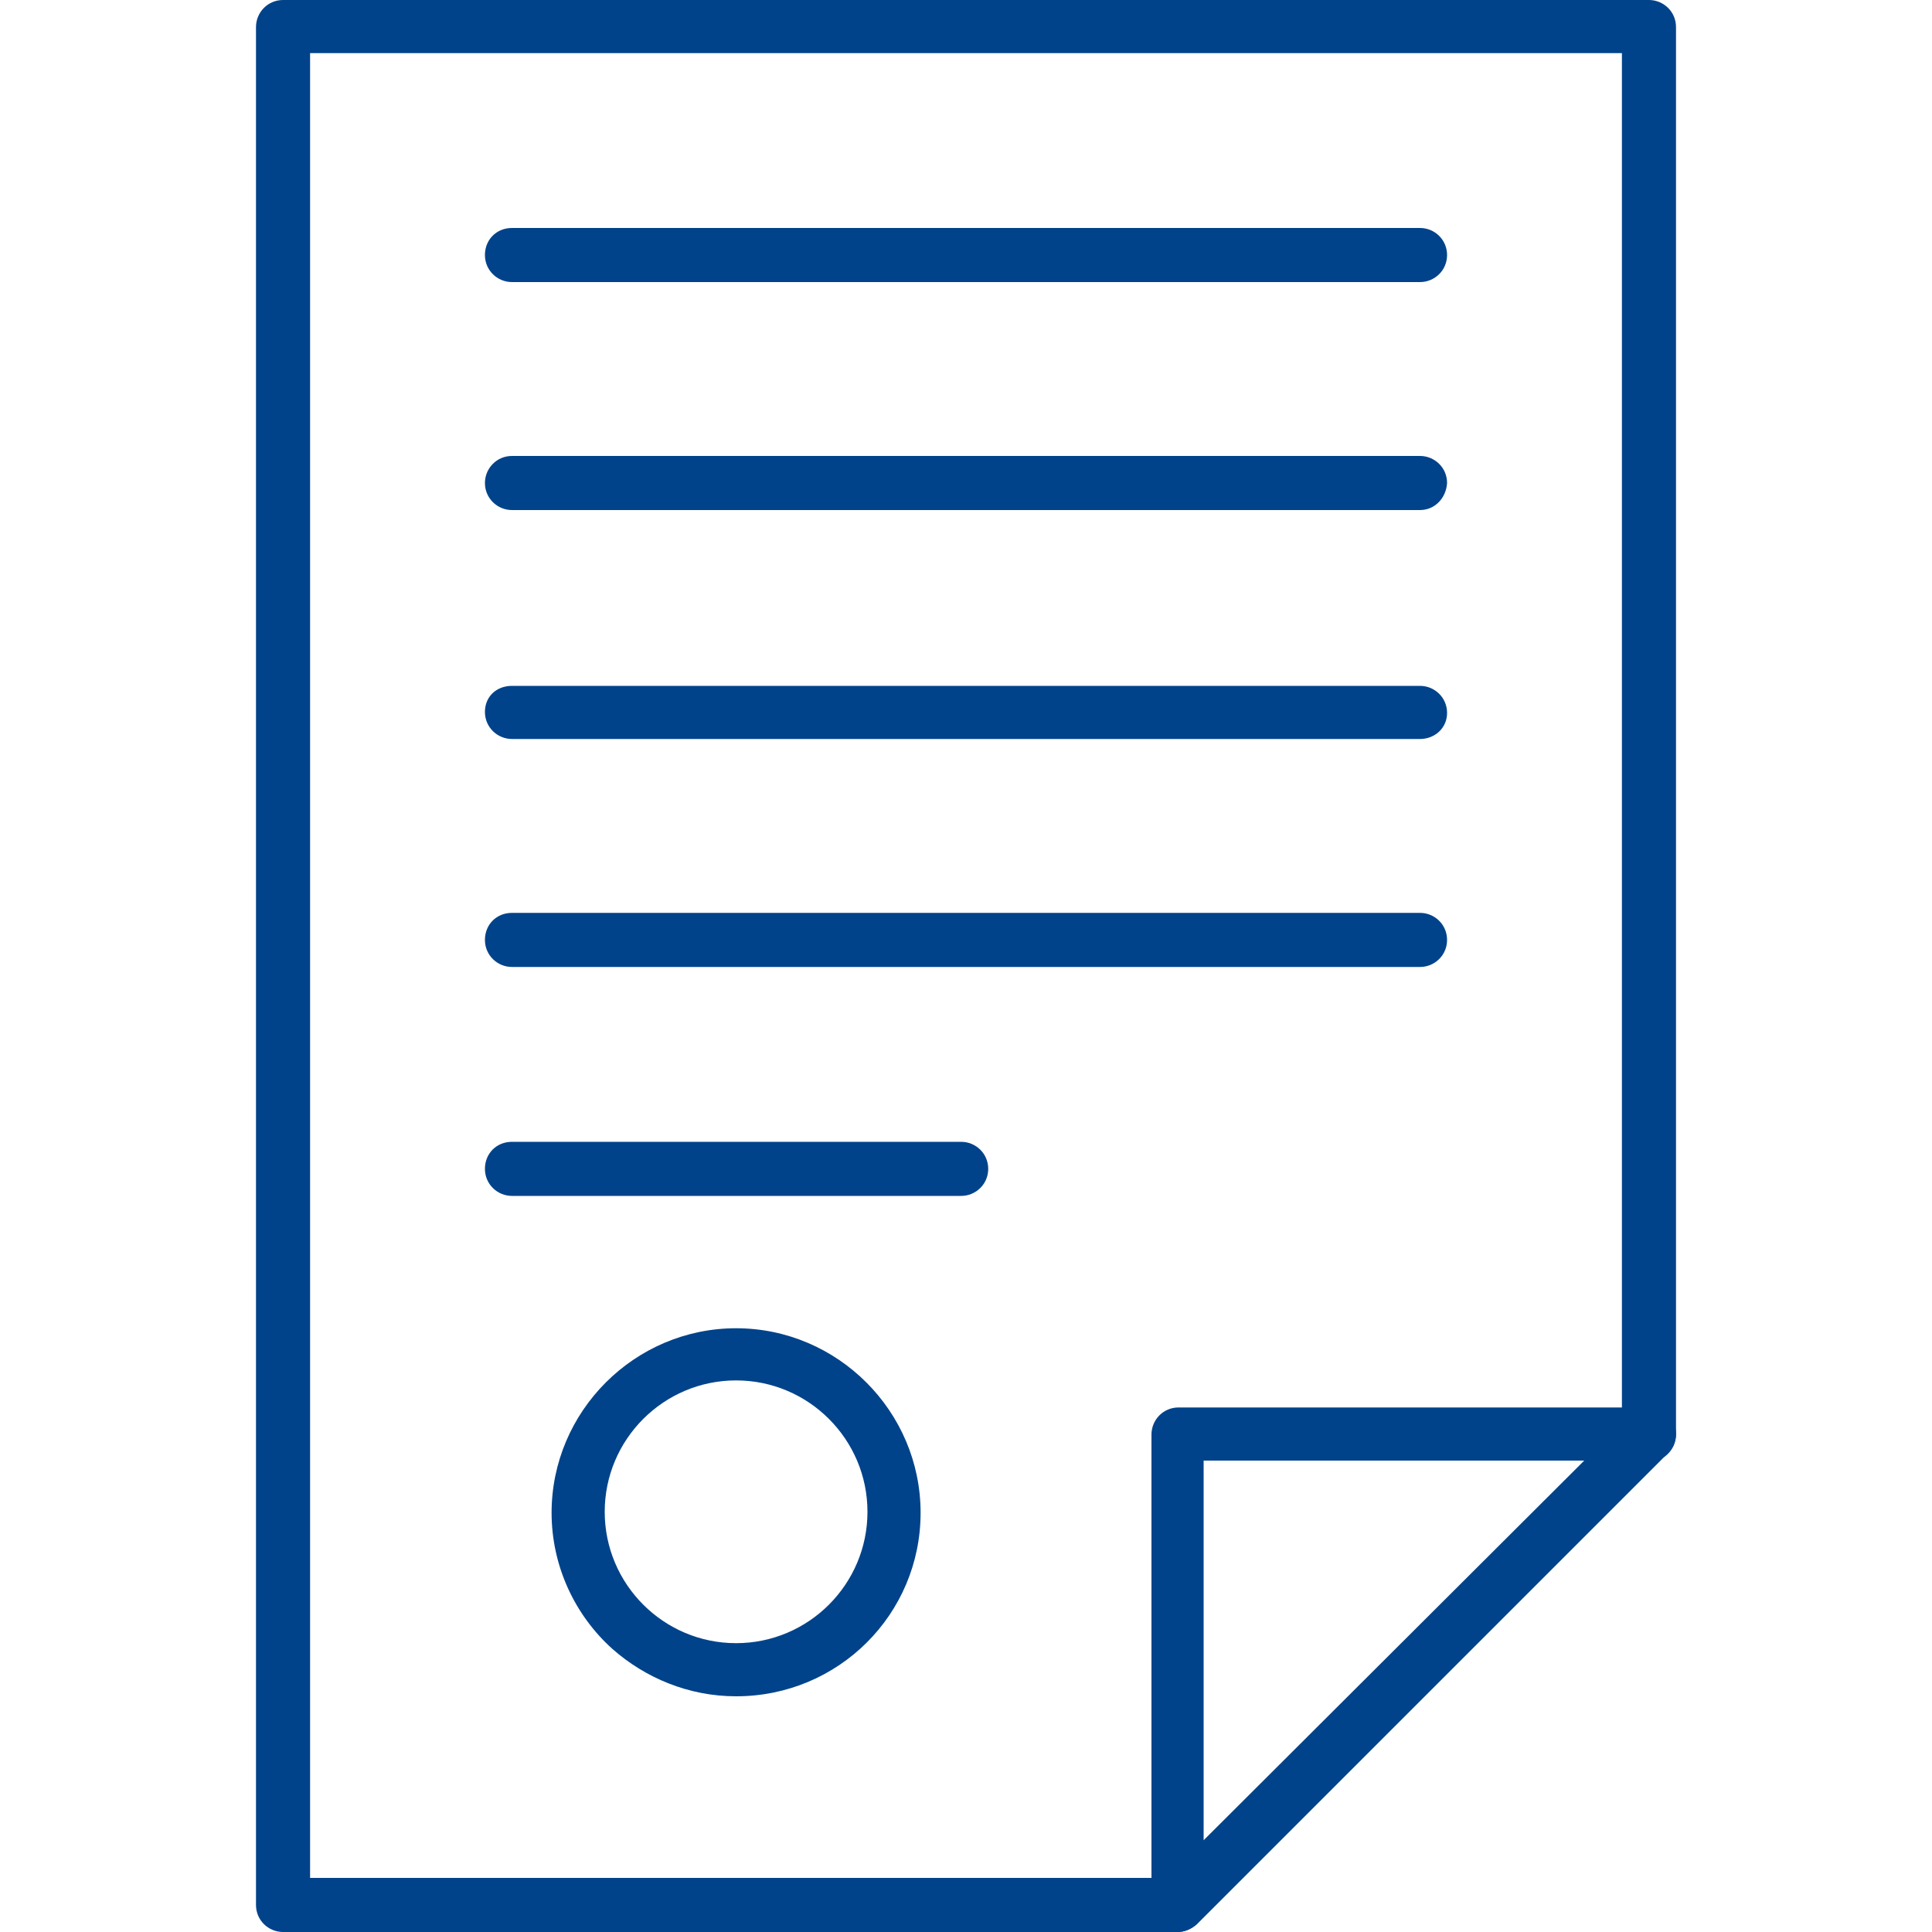
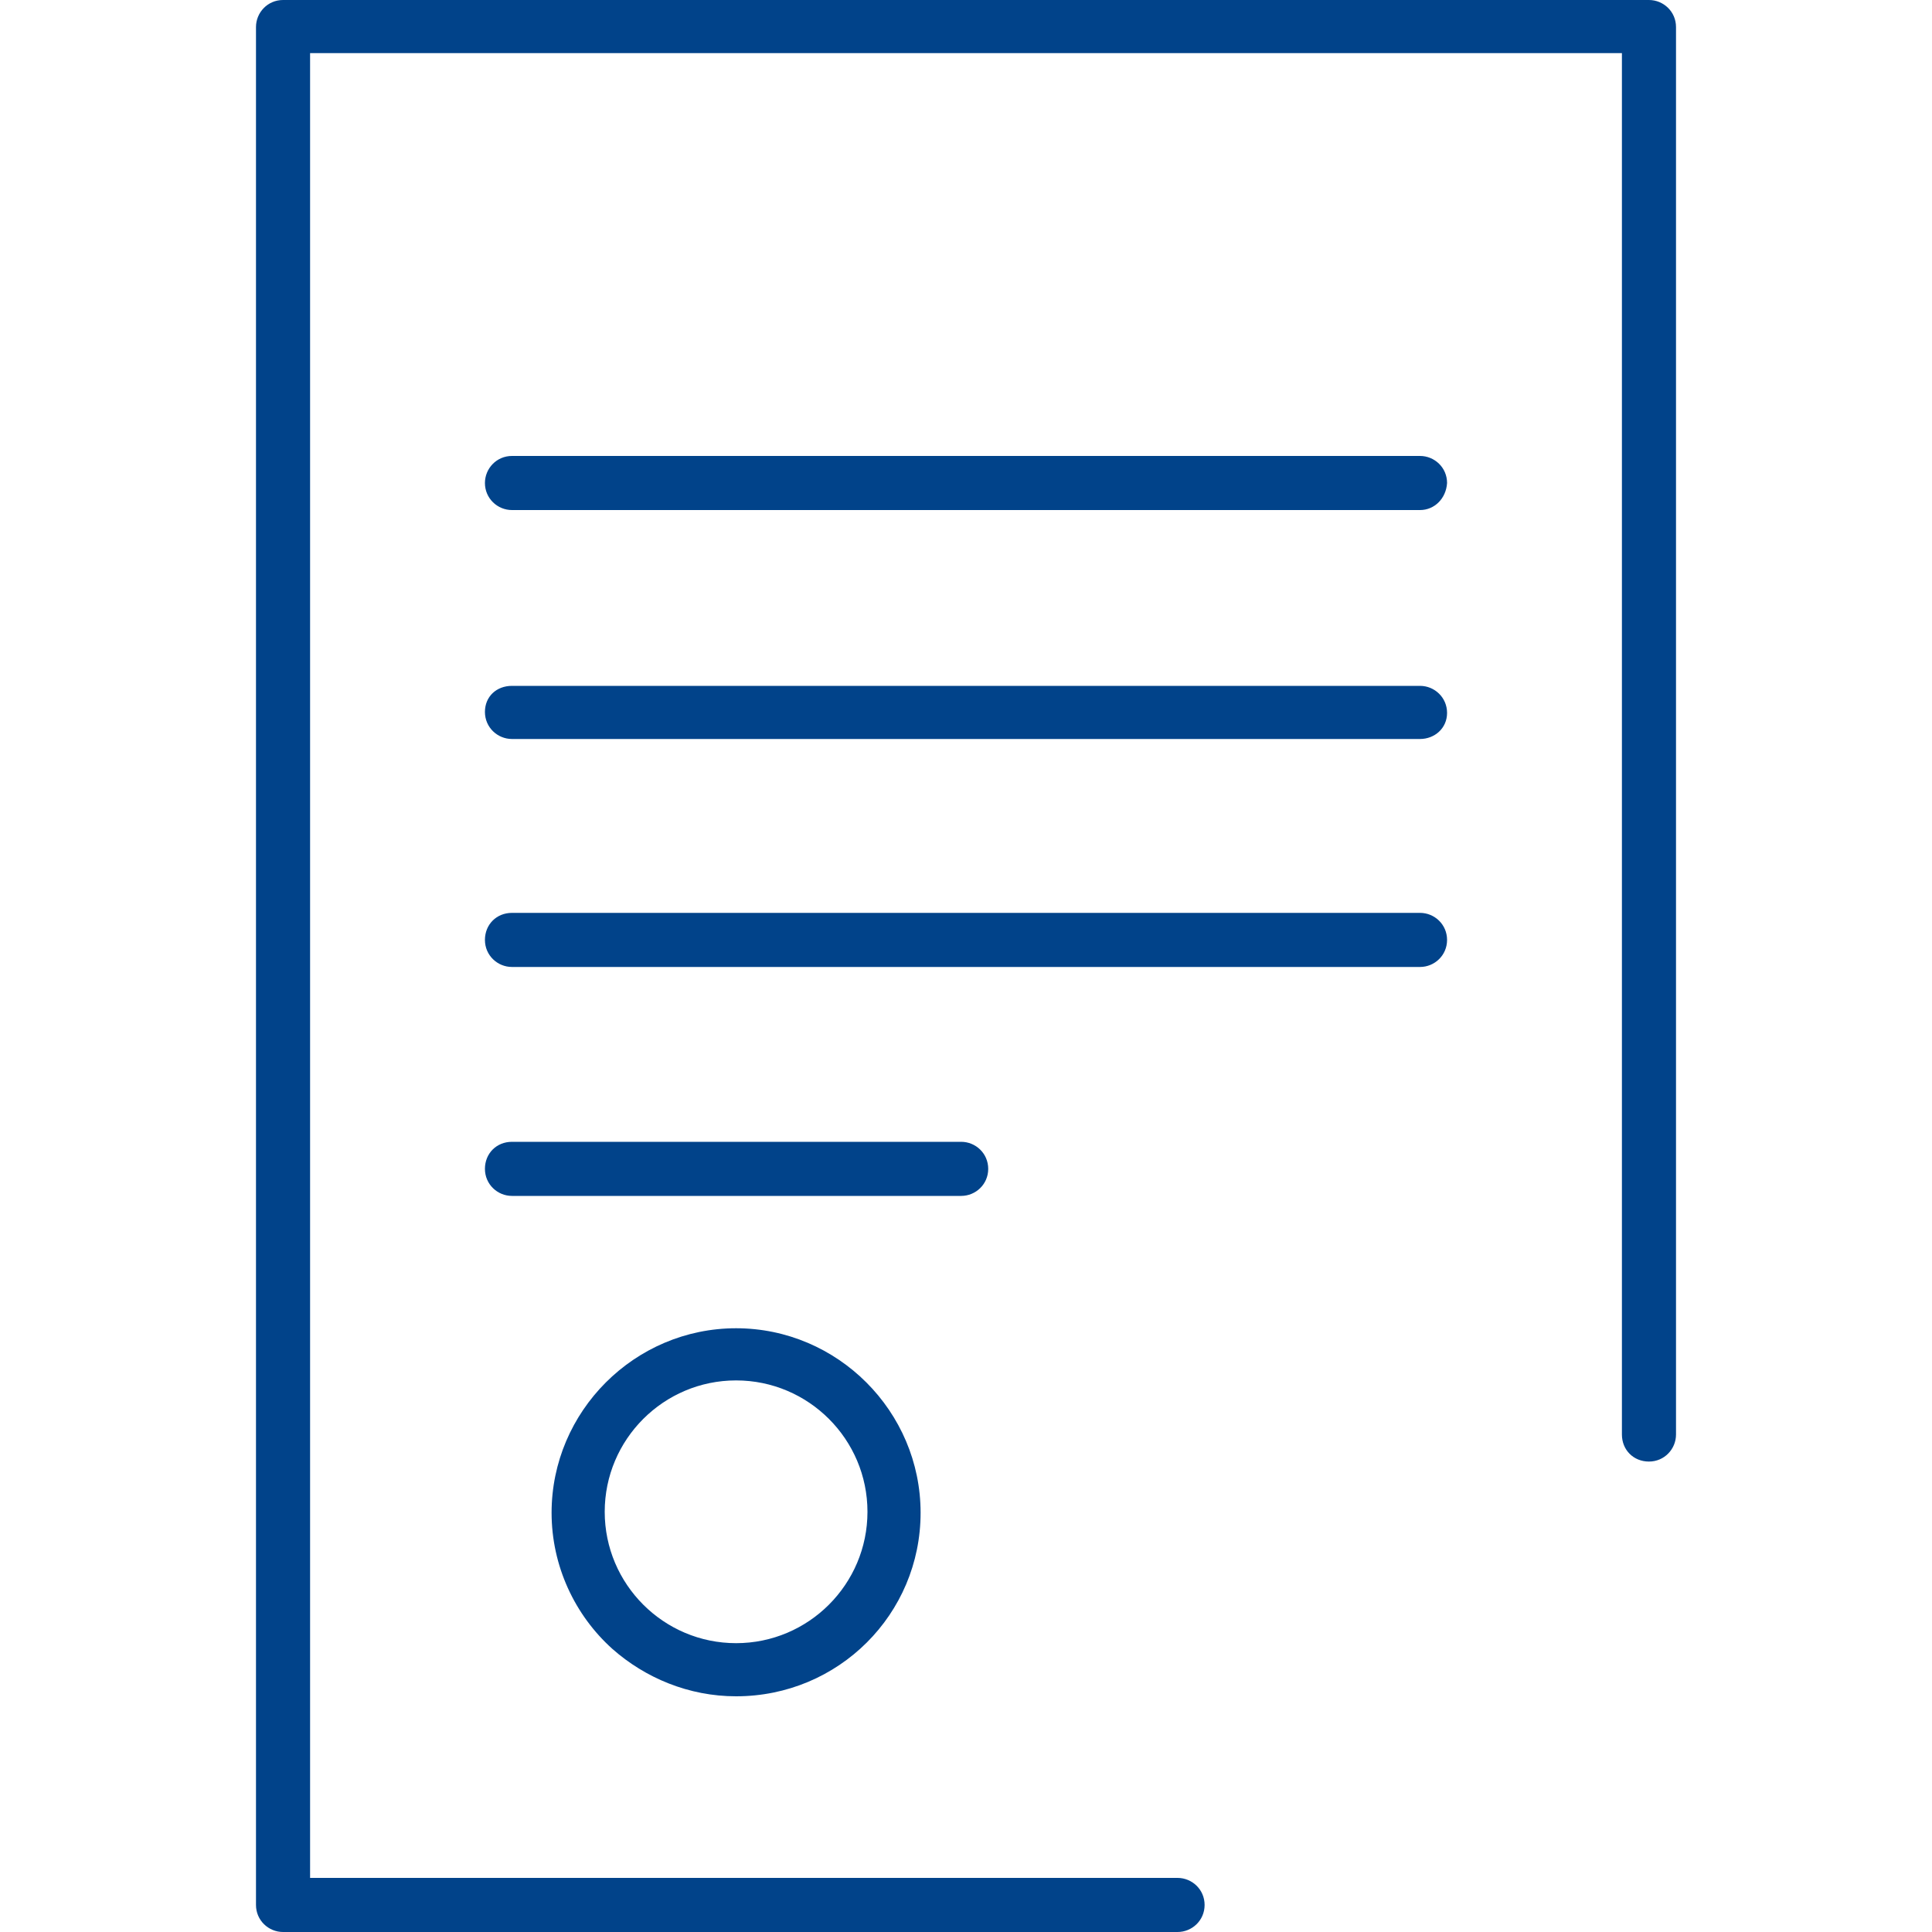
<svg xmlns="http://www.w3.org/2000/svg" id="Layer_2" data-name="Layer 2" viewBox="0 0 200 200">
  <defs>
    <style> .cls-1 { fill: none; } .cls-2 { fill: #01438a; } </style>
  </defs>
  <rect class="cls-1" y="0" width="200" height="200" />
  <g id="Grid">
    <g>
-       <path class="cls-2" d="m121.9,200c-.4,0-.7-.1-1-.2-1-.4-1.7-1.4-1.7-2.5v-48.8c0-1.5,1.2-2.8,2.8-2.8h48.8c1.1,0,2.1.7,2.5,1.7s.2,2.2-.6,3l-48.8,48.8c-.6.5-1.3.8-2,.8Zm2.7-48.8v39.3l39.4-39.3h-39.4Z" />
      <path class="cls-2" d="m121.9,200H29.3c-1.5,0-2.8-1.2-2.8-2.8V2.8c0-1.5,1.2-2.8,2.8-2.8h141.4c1.5,0,2.8,1.2,2.8,2.8v145.7c0,1.5-1.2,2.8-2.8,2.8s-2.8-1.2-2.8-2.8V5.5H32.1v188.9h89.8c1.5,0,2.8,1.2,2.8,2.8s-1.3,2.8-2.8,2.8h0Z" />
-       <path class="cls-2" d="m147,29.2H53c-1.5,0-2.8-1.2-2.8-2.8s1.2-2.8,2.8-2.8h94c1.5,0,2.8,1.2,2.8,2.8s-1.3,2.8-2.8,2.8h0Z" />
      <path class="cls-2" d="m147,52.8H53c-1.5,0-2.8-1.2-2.8-2.8,0-1.5,1.2-2.8,2.8-2.8h94c1.5,0,2.8,1.2,2.8,2.8-.1,1.6-1.3,2.8-2.8,2.8h0Z" />
      <path class="cls-2" d="m147,76.5H53c-1.5,0-2.8-1.2-2.8-2.8s1.2-2.7,2.8-2.7h94c1.5,0,2.8,1.2,2.8,2.8s-1.3,2.7-2.8,2.7h0Z" />
-       <path class="cls-2" d="m147,100.1H53c-1.5,0-2.8-1.2-2.8-2.8s1.2-2.8,2.8-2.8h94c1.5,0,2.8,1.2,2.8,2.8s-1.3,2.8-2.8,2.8h0Z" />
+       <path class="cls-2" d="m147,100.1H53c-1.5,0-2.8-1.2-2.8-2.8s1.2-2.8,2.8-2.8h94c1.5,0,2.8,1.2,2.8,2.8s-1.3,2.8-2.8,2.8Z" />
      <path class="cls-2" d="m99.5,123.8h-46.5c-1.5,0-2.8-1.2-2.8-2.8s1.2-2.8,2.8-2.8h46.5c1.5,0,2.8,1.2,2.8,2.8s-1.3,2.8-2.8,2.8Z" />
      <path class="cls-2" d="m76.2,175.6c-4.9,0-9.4-1.9-12.8-4.9-3.9-3.5-6.3-8.6-6.3-14.1,0-10.5,8.6-19.1,19.1-19.1s19.1,8.6,19.1,19.1-8.5,19-19.1,19h0Zm0-32.7c-7.5,0-13.6,6.1-13.6,13.6s6.1,13.6,13.6,13.6,13.6-6.1,13.6-13.6c0-7.5-6.1-13.6-13.6-13.6Z" />
    </g>
  </g>
</svg>